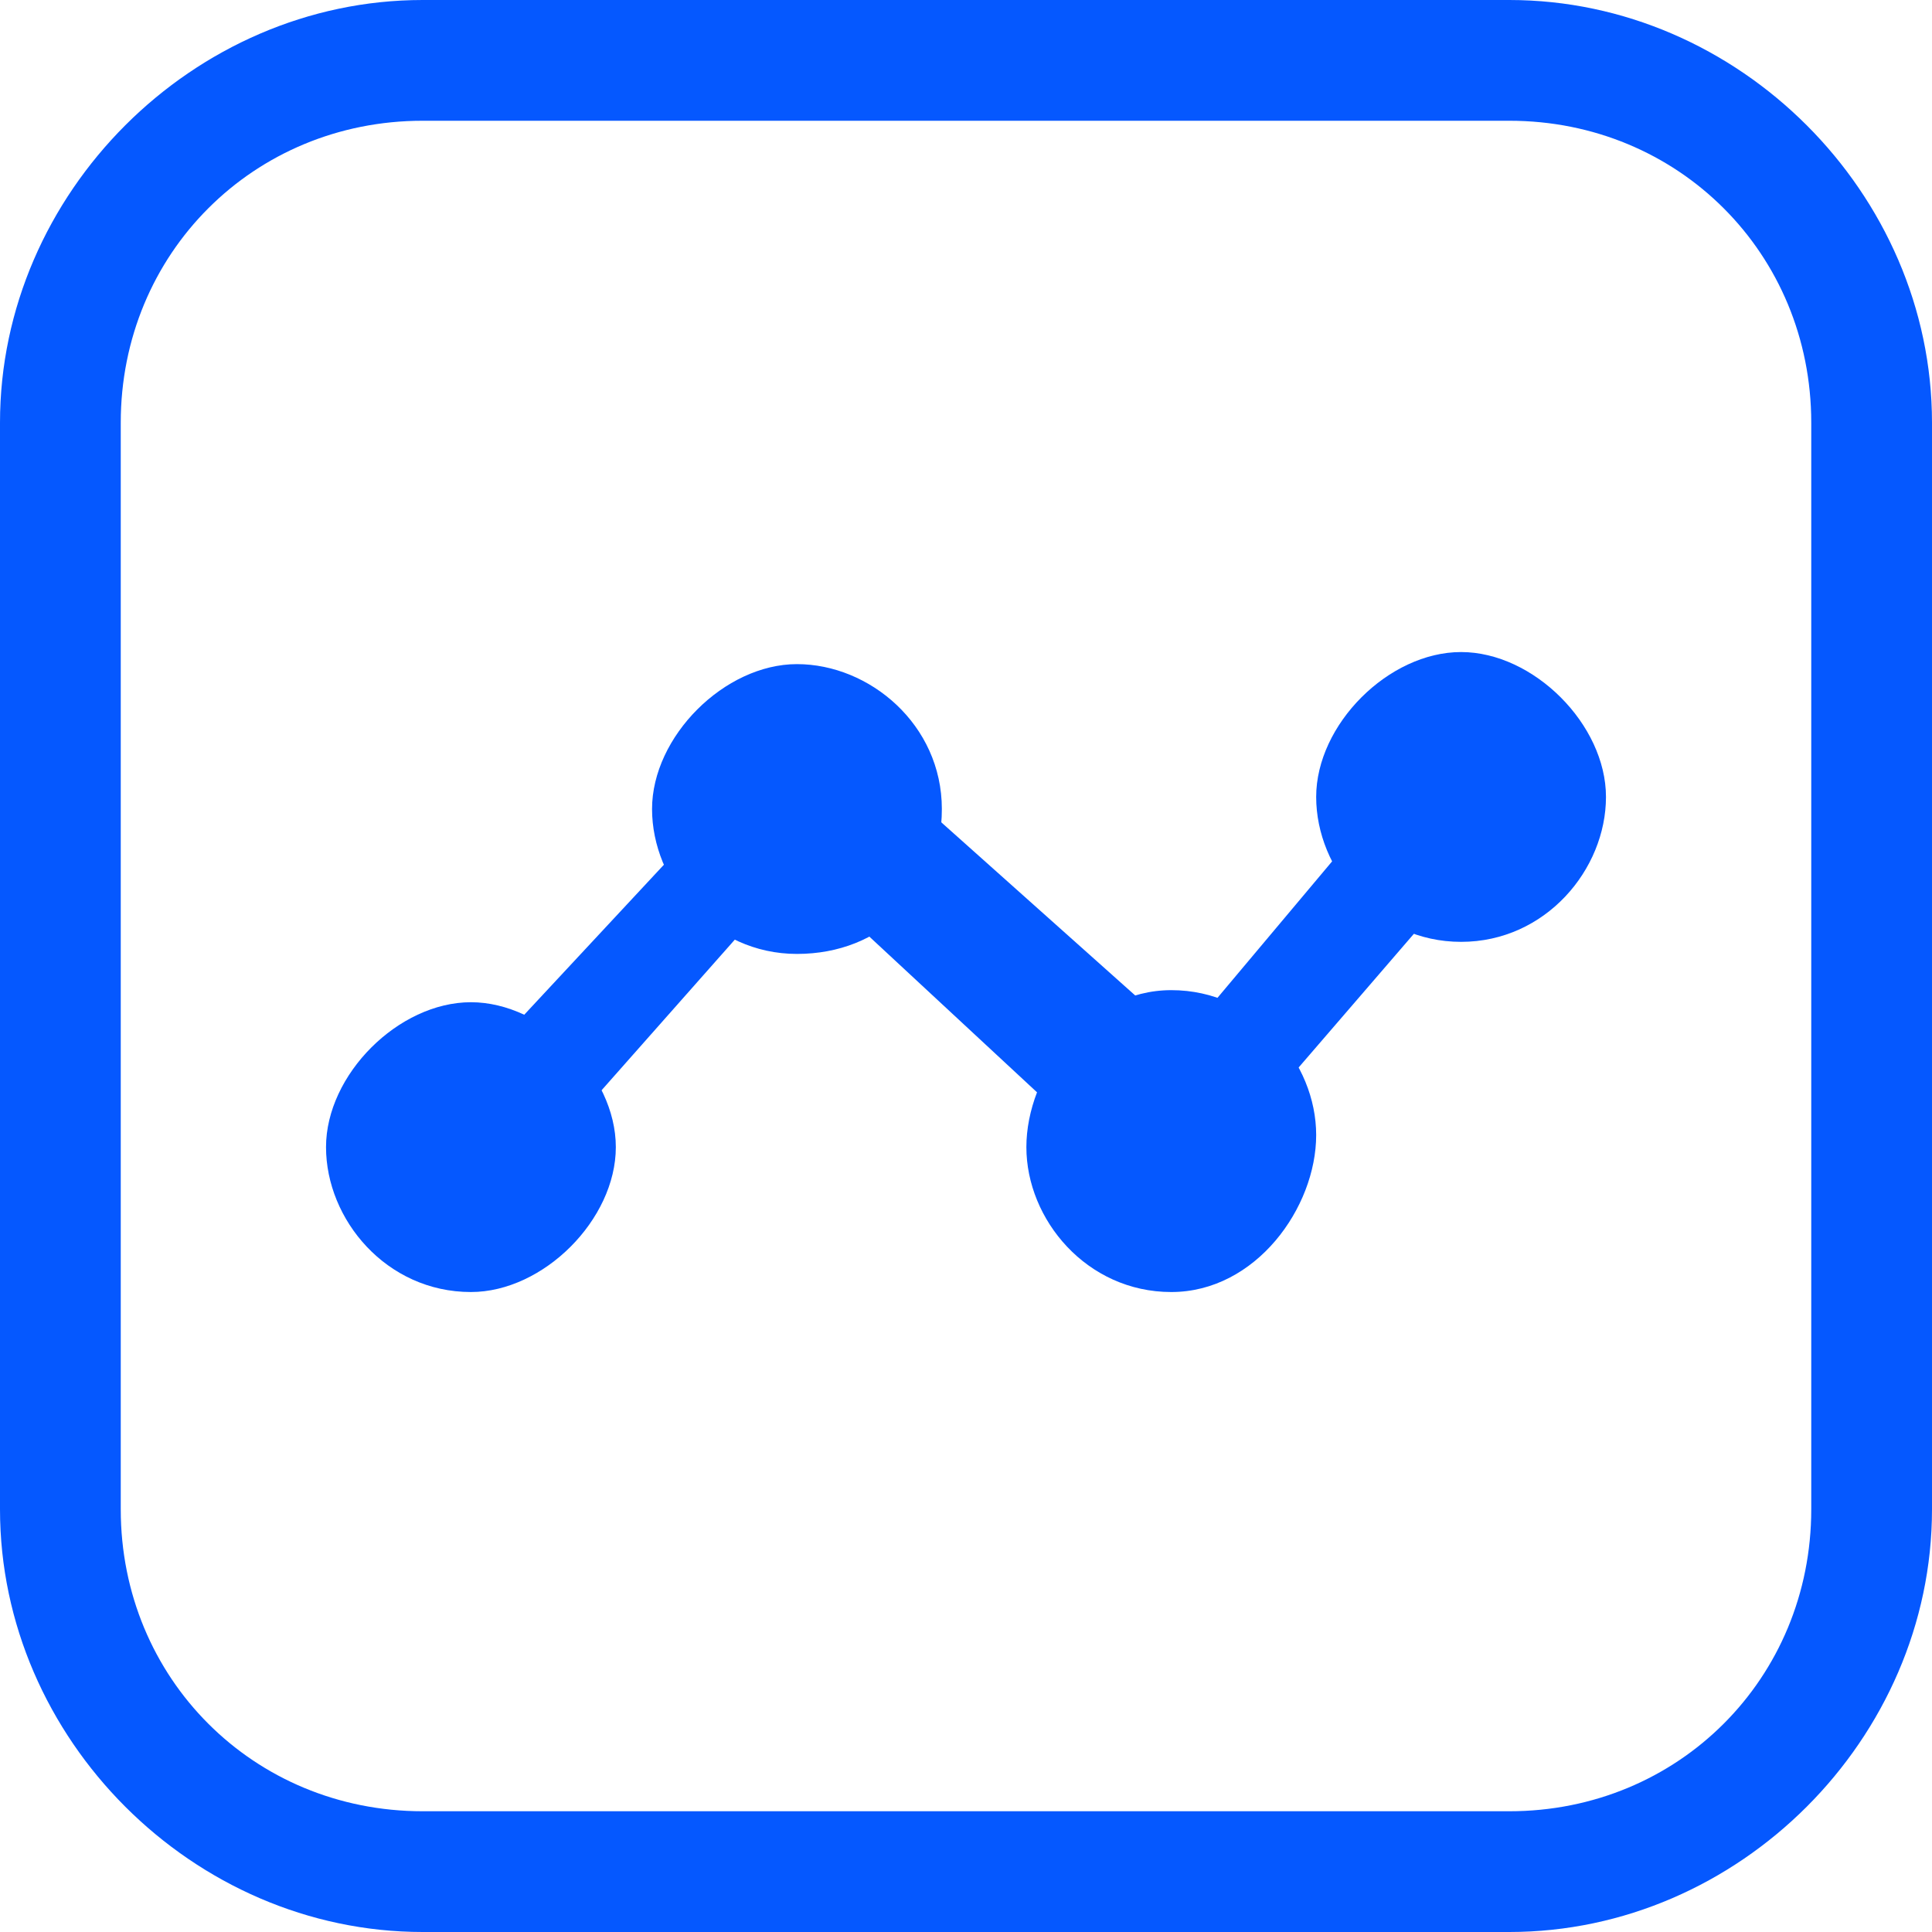
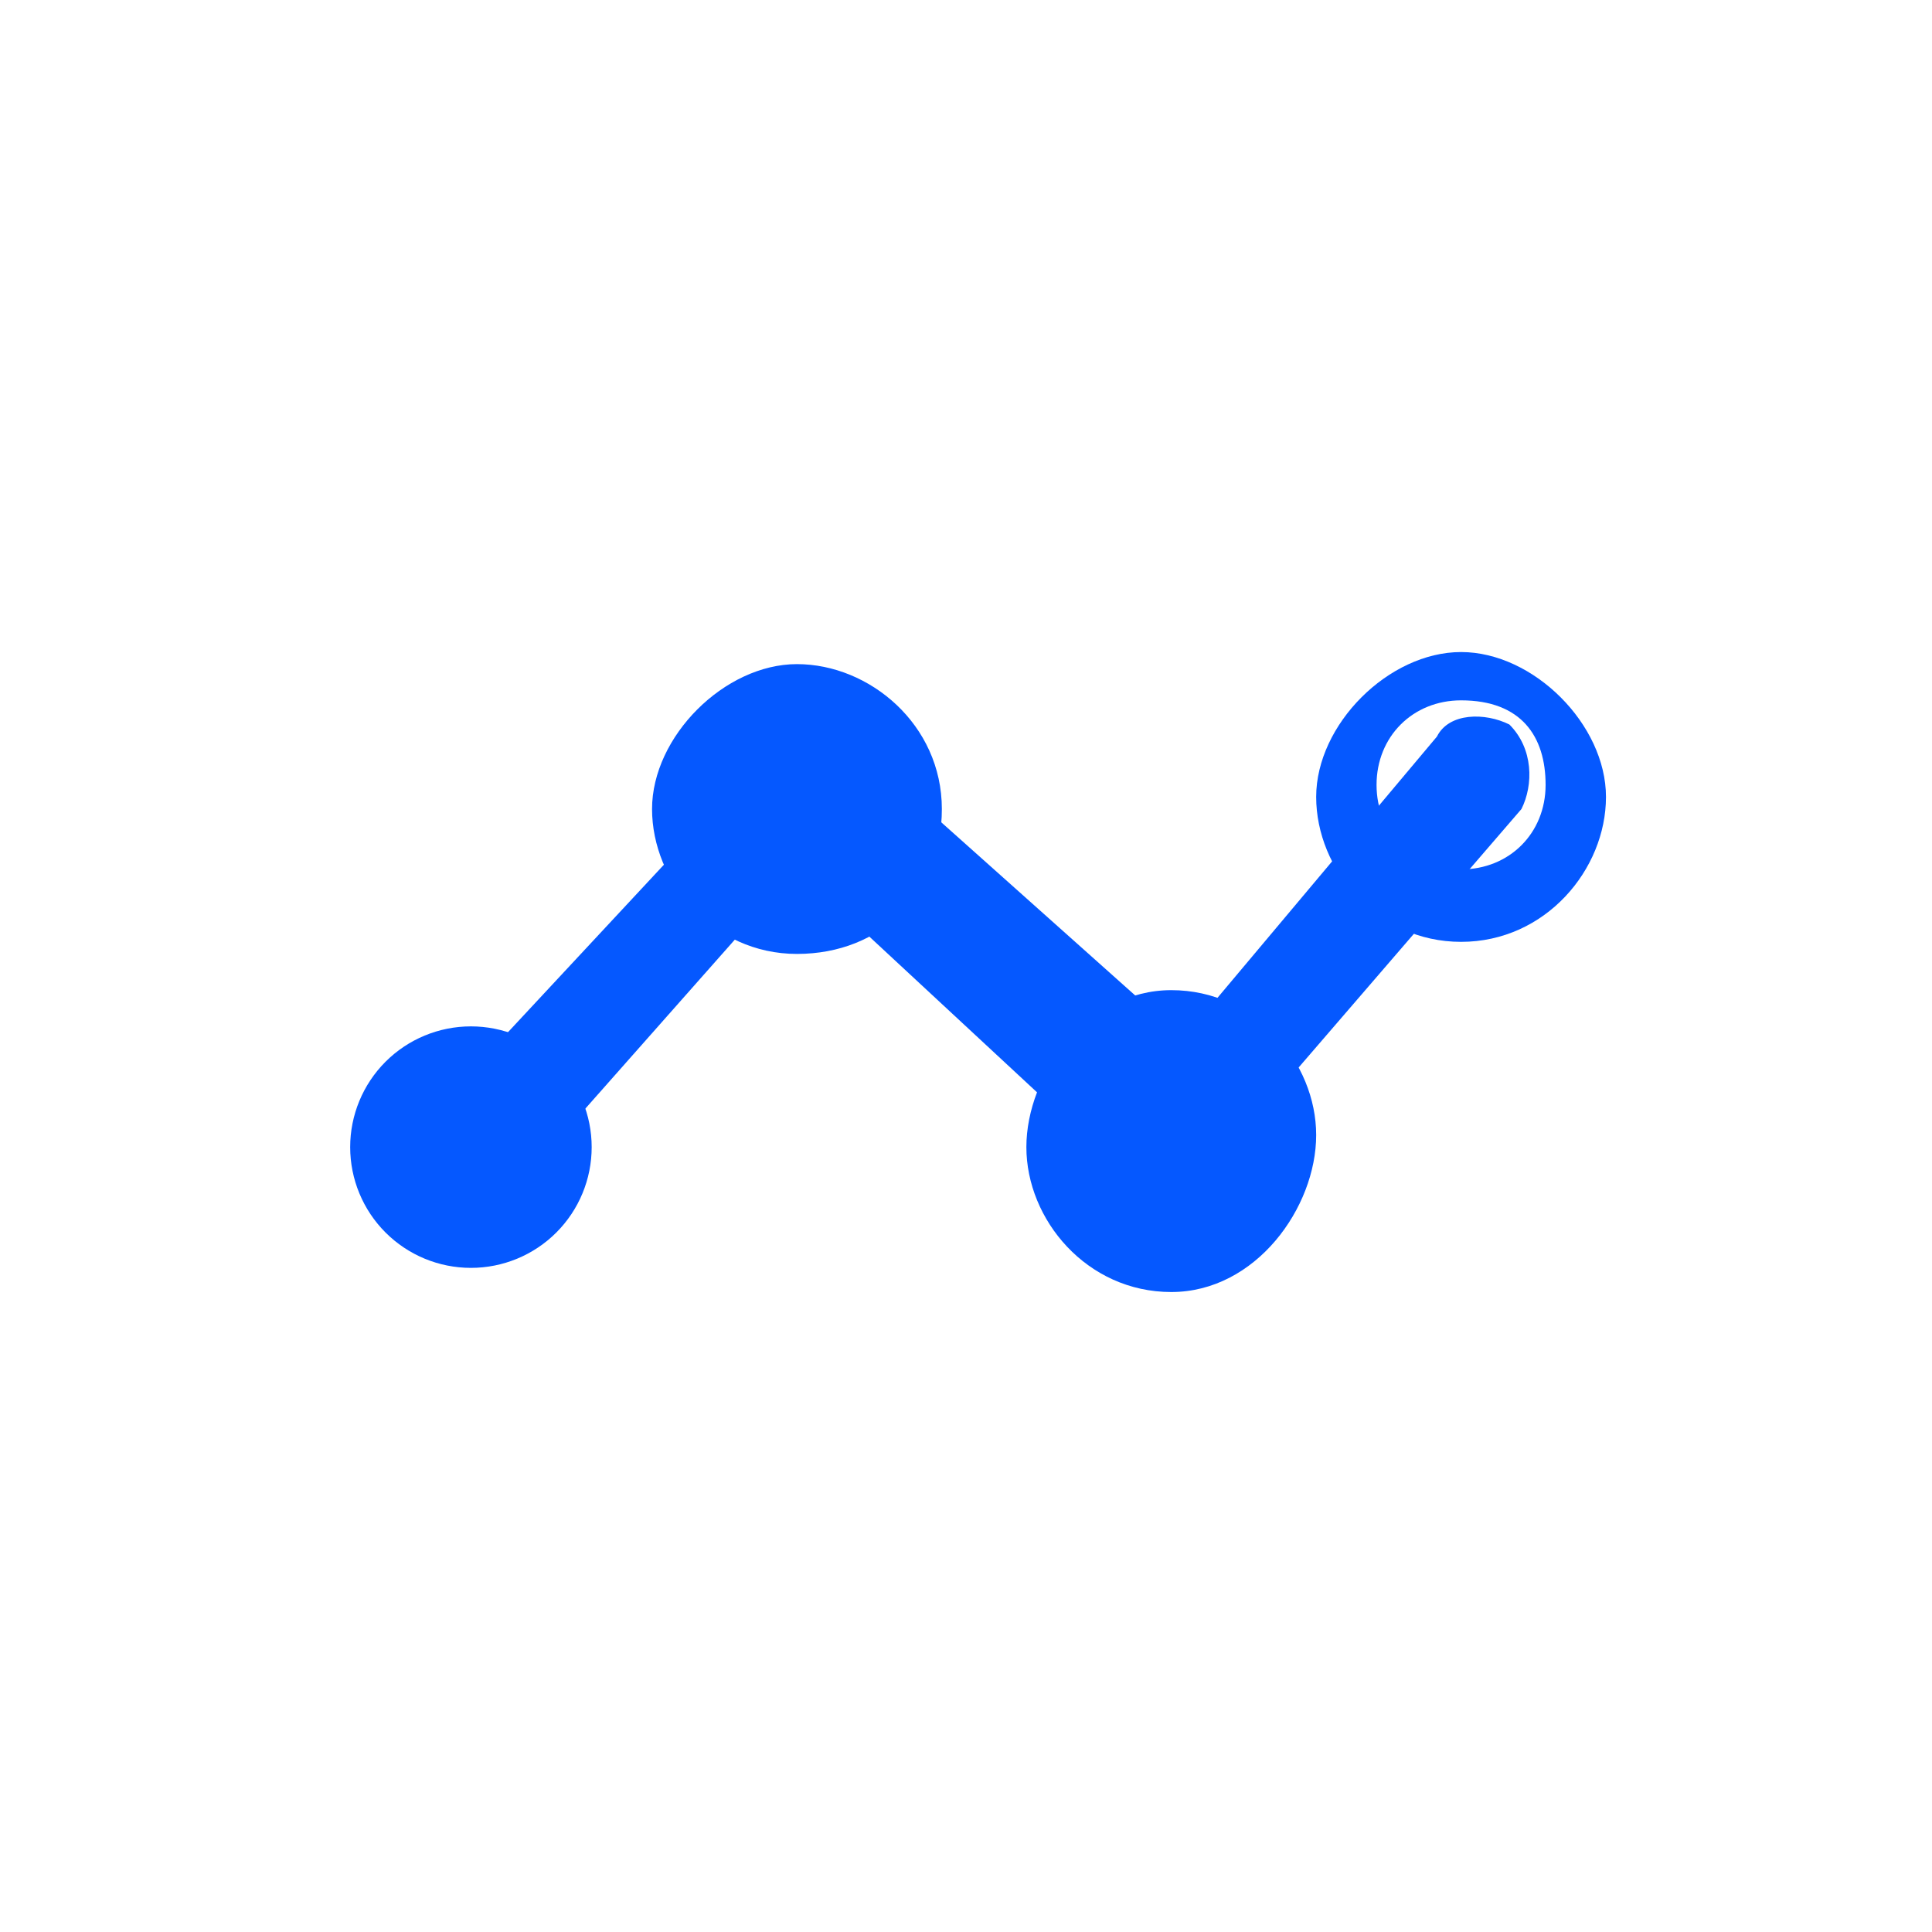
<svg xmlns="http://www.w3.org/2000/svg" width="40" height="40" viewBox="0 0 40 40" fill="none">
  <g id="ROI Driven Advertising with Full Stack" clip-path="url(#clip0_5613_34572)">
-     <path id="Vector" d="M31.25 40H8.75C4 40 0 36 0 31.25V8.75C0 4 4 0 8.75 0H31.25C36 0 40 4 40 8.75V31.25C40 36 36 40 31.25 40ZM8.75 2.5C5.25 2.5 2.5 5.25 2.5 8.75V31.25C2.5 34.75 5.25 37.5 8.75 37.5H31.25C34.75 37.5 37.5 34.75 37.5 31.25V8.75C37.5 5.25 34.75 2.5 31.25 2.5H8.75Z" fill="#0558FF" />
    <path id="Vector_2" d="M9.75 25C9.5 25 9.25 25 9 24.75C8.5 24.25 8.5 23.5 9 23L15.75 15.75C15.75 15.25 16 15 16.5 15C16.75 15 17.25 15 17.5 15.25L24.5 21.5L29.75 15.25C30 14.75 30.75 14.75 31.25 15C31.75 15.5 31.75 16.25 31.5 16.75L25.25 24C25 24.5 24.75 24.75 24.5 24.75C24.25 24.75 23.75 24.75 23.5 24.5L16.5 18L10.75 24.5C10.5 24.75 10.25 25 9.75 25Z" fill="#0558FF" />
    <path id="Vector_3" d="M7.25 23.75C7.25 24.413 7.513 25.049 7.982 25.518C8.451 25.987 9.087 26.25 9.75 26.25C10.413 26.25 11.049 25.987 11.518 25.518C11.987 25.049 12.25 24.413 12.25 23.75C12.25 23.087 11.987 22.451 11.518 21.982C11.049 21.513 10.413 21.25 9.75 21.25C9.087 21.25 8.451 21.513 7.982 21.982C7.513 22.451 7.25 23.087 7.25 23.75Z" fill="#0558FF" />
-     <path id="Vector_4" d="M9.75 26.75C8 26.75 6.75 25.25 6.75 23.75C6.75 22.25 8.25 20.75 9.75 20.75C11.25 20.75 12.75 22.25 12.75 23.75C12.75 25.25 11.25 26.75 9.75 26.75ZM9.75 21.75C8.75 21.75 8 22.5 8 23.5C8 24.5 8.75 25.25 9.75 25.25C10.75 25.25 11.5 24.5 11.5 23.5C11.5 22.5 10.75 21.75 9.75 21.75Z" fill="#0558FF" />
    <path id="Vector_5" d="M21.75 23.75C21.75 24.413 22.013 25.049 22.482 25.518C22.951 25.987 23.587 26.25 24.25 26.25C24.913 26.25 25.549 25.987 26.018 25.518C26.487 25.049 26.75 24.413 26.75 23.75C26.75 23.087 26.487 22.451 26.018 21.982C25.549 21.513 24.913 21.25 24.25 21.25C23.587 21.25 22.951 21.513 22.482 21.982C22.013 22.451 21.75 23.087 21.75 23.75Z" fill="#0558FF" />
    <path id="Vector_6" d="M24.25 26.75C22.5 26.75 21.25 25.25 21.25 23.75C21.25 22.25 22.5 20.5 24.25 20.5C26 20.5 27.25 22 27.25 23.5C27.25 25 26 26.75 24.25 26.75ZM24.25 21.75C23.25 21.75 22.25 22.5 22.25 23.75C22.25 25 23 25.5 24 25.5C25 25.5 25.75 24.75 25.75 23.75C25.75 22.75 25.25 21.75 24.25 21.75Z" fill="#0558FF" />
    <path id="Vector_7" d="M14 16.75C14 17.413 14.263 18.049 14.732 18.518C15.201 18.987 15.837 19.25 16.5 19.25C17.163 19.25 17.799 18.987 18.268 18.518C18.737 18.049 19 17.413 19 16.75C19 16.087 18.737 15.451 18.268 14.982C17.799 14.513 17.163 14.25 16.5 14.25C15.837 14.25 15.201 14.513 14.732 14.982C14.263 15.451 14 16.087 14 16.75Z" fill="#0558FF" />
    <path id="Vector_8" d="M16.5 19.75C14.75 19.75 13.5 18.25 13.5 16.75C13.5 15.25 15 13.75 16.5 13.75C18 13.75 19.5 15 19.5 16.75C19.5 18.5 18.25 19.75 16.5 19.75ZM16.5 14.75C15.5 14.75 14.75 15.5 14.75 16.5C14.75 17.5 15.5 18.25 16.5 18.25C17.5 18.25 18.25 17.5 18.25 16.5C18.25 15.5 17.5 14.75 16.5 14.75Z" fill="#0558FF" />
-     <path id="Vector_9" d="M27.75 16.25C27.75 16.913 28.013 17.549 28.482 18.018C28.951 18.487 29.587 18.75 30.25 18.75C30.913 18.75 31.549 18.487 32.018 18.018C32.487 17.549 32.75 16.913 32.75 16.25C32.75 15.587 32.487 14.951 32.018 14.482C31.549 14.013 30.913 13.75 30.25 13.75C29.587 13.75 28.951 14.013 28.482 14.482C28.013 14.951 27.75 15.587 27.75 16.25Z" fill="#0558FF" />
    <path id="Vector_10" d="M30.25 19.5C28.5 19.5 27.25 18 27.25 16.5C27.25 15 28.75 13.5 30.25 13.5C31.75 13.5 33.25 15 33.25 16.5C33.25 18 32 19.5 30.25 19.5ZM30.25 14.5C29.25 14.5 28.5 15.25 28.5 16.25C28.5 17.25 29.25 18 30.25 18C31.25 18 32 17.25 32 16.25C32 15.25 31.5 14.5 30.25 14.5Z" fill="#0558FF" />
  </g>
  <defs>
    <clipPath id="clip0_5613_34572">
      <rect width="40" height="40" fill="white" />
    </clipPath>
  </defs>
</svg>